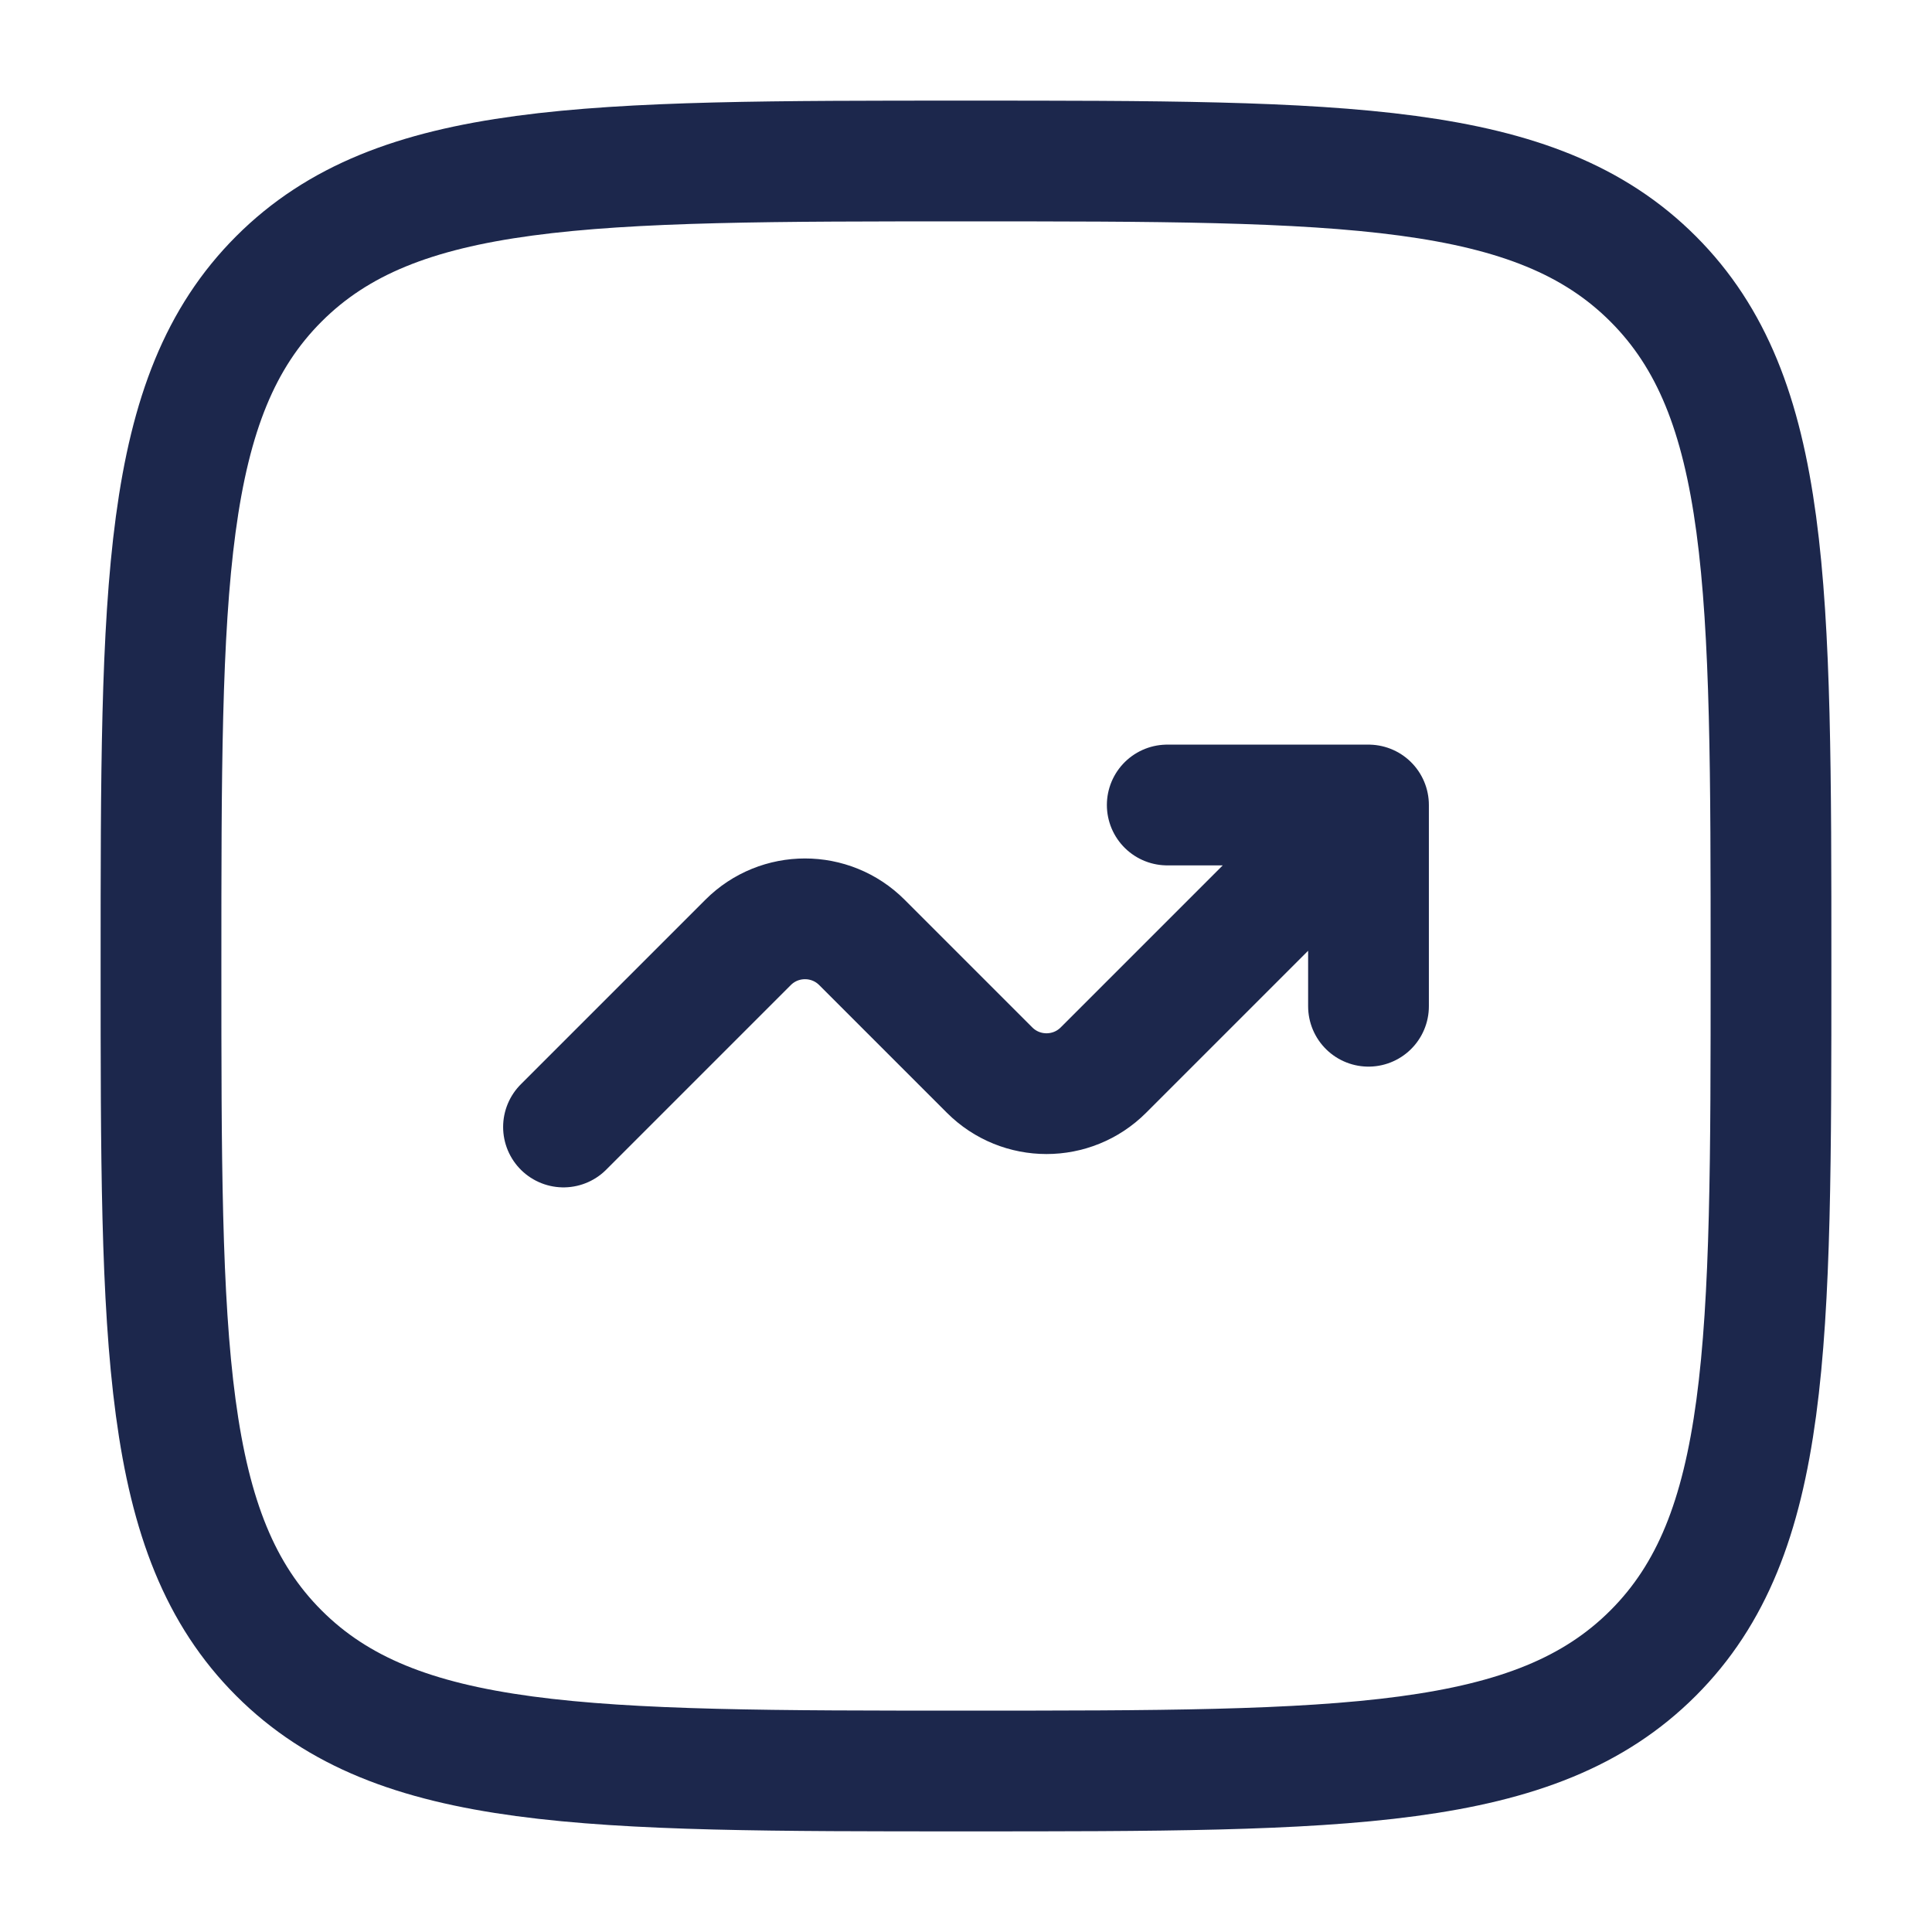
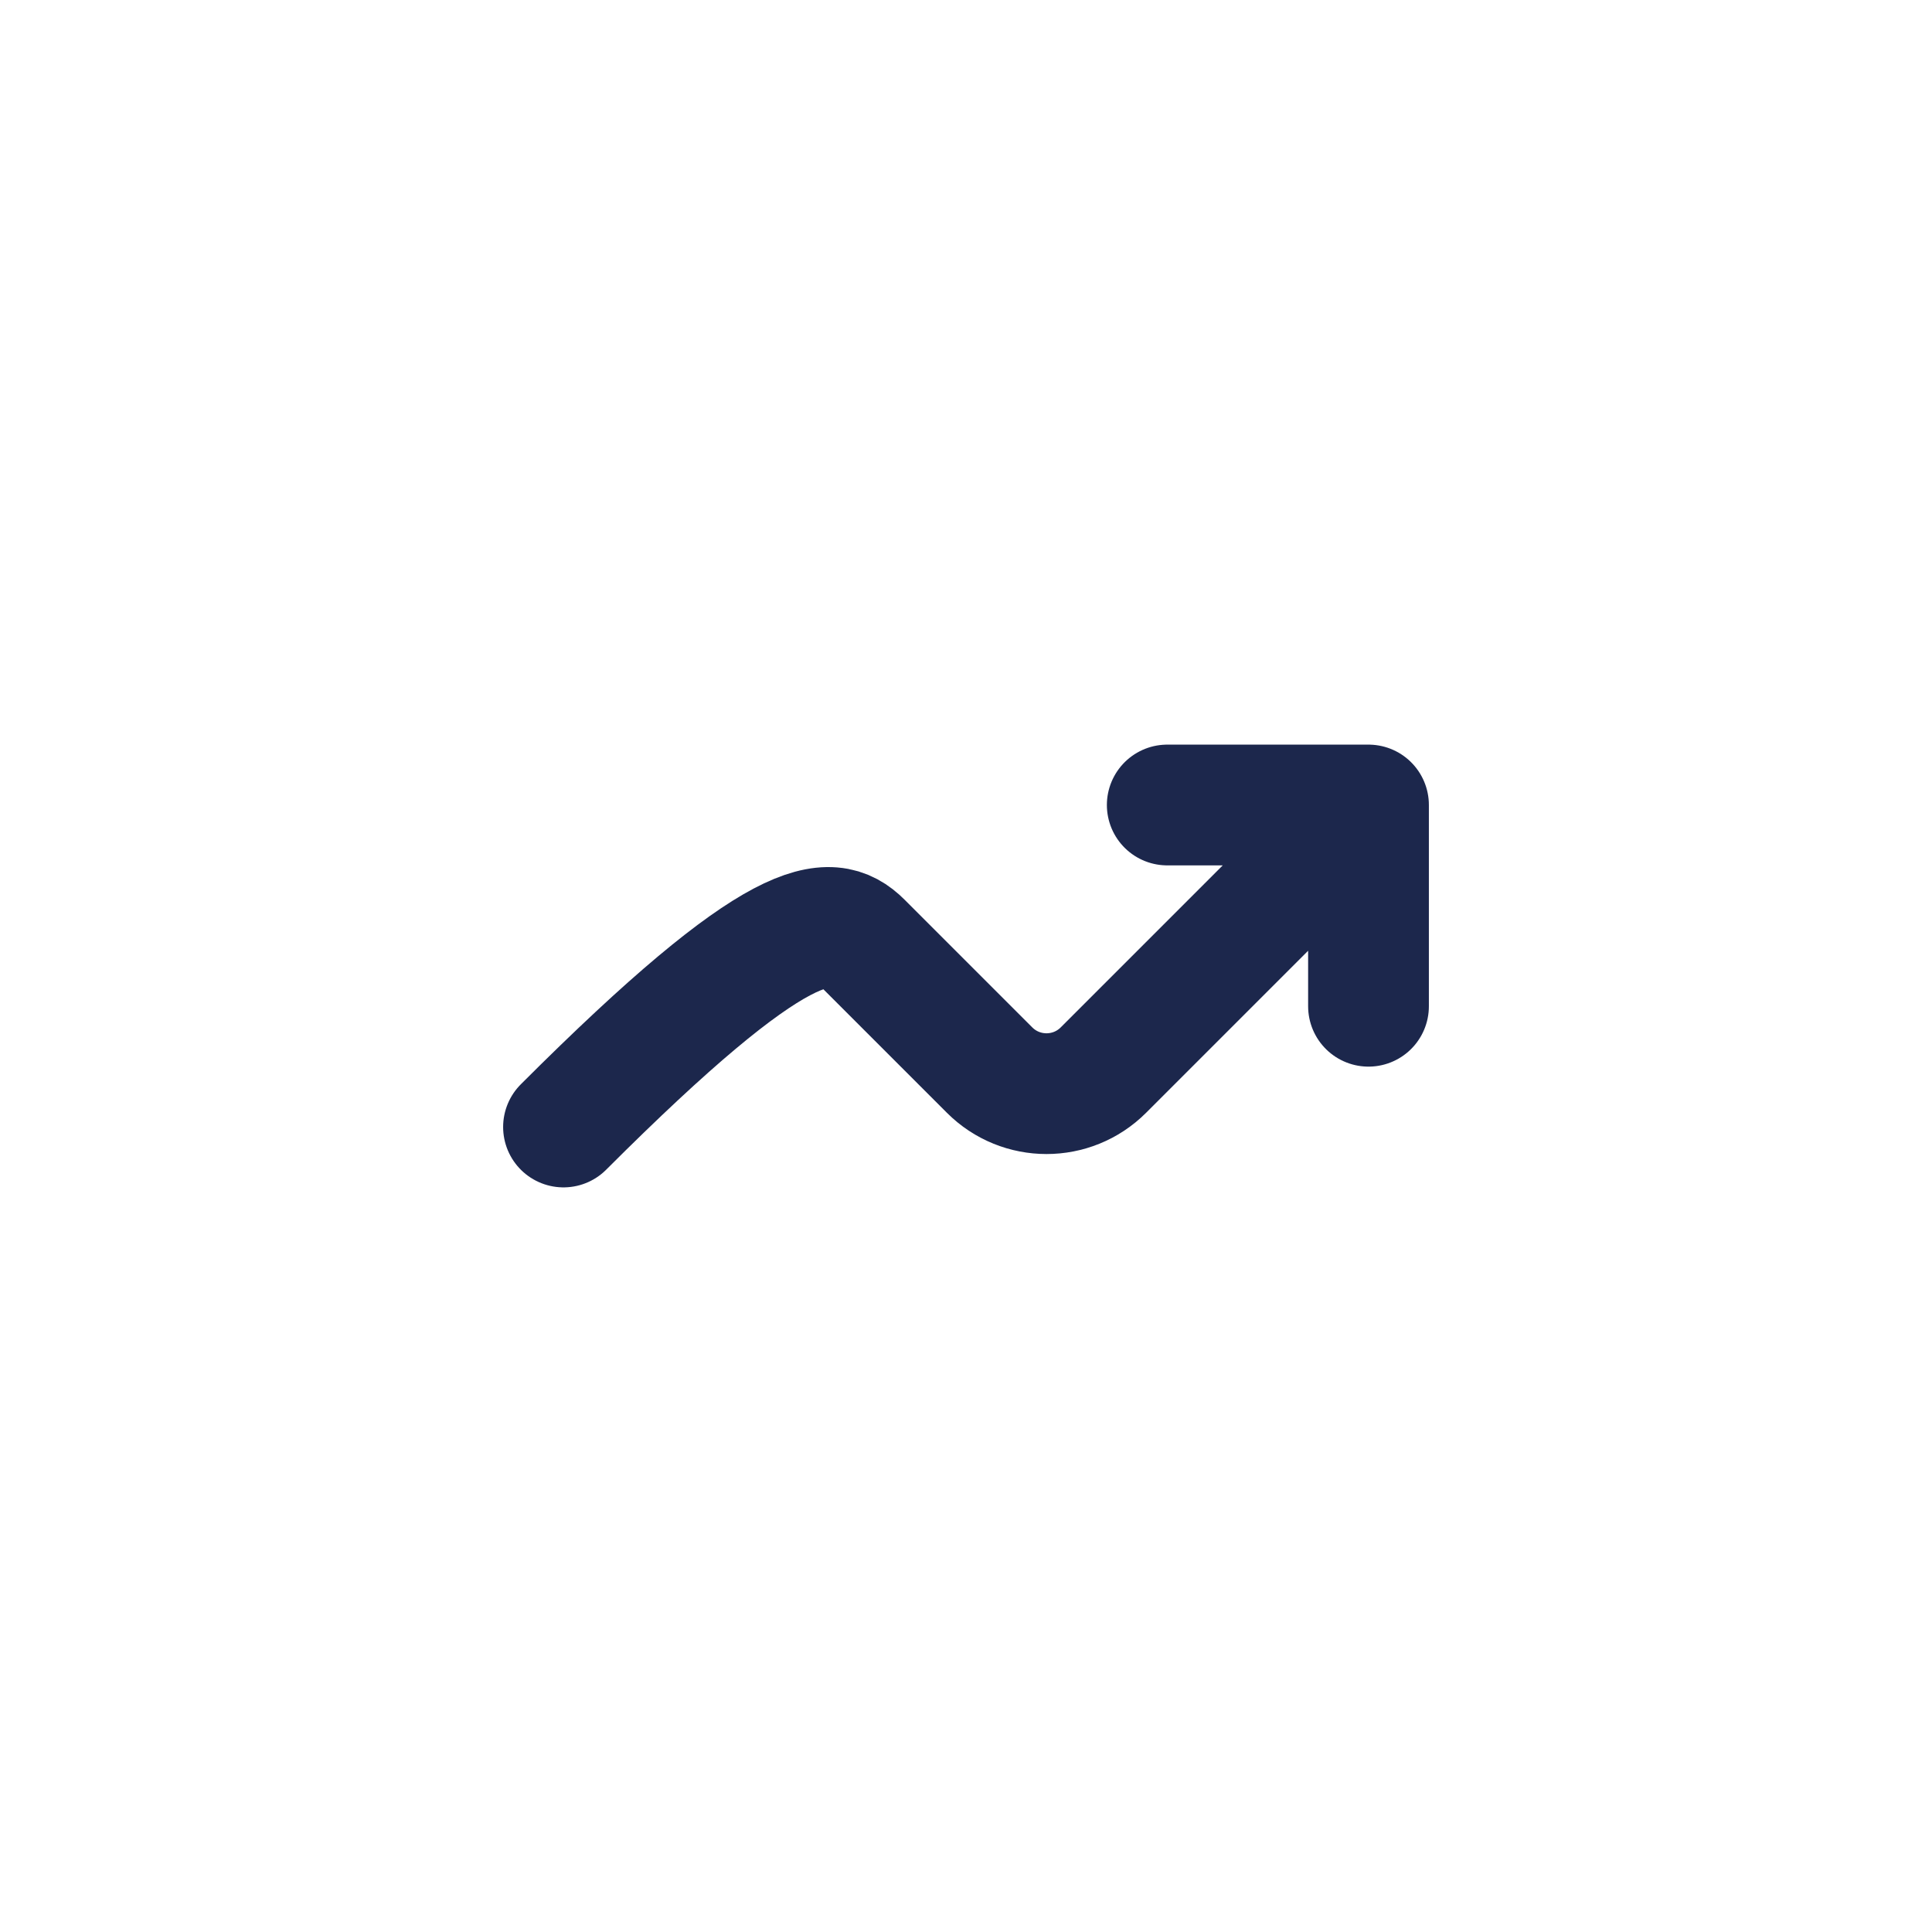
<svg xmlns="http://www.w3.org/2000/svg" width="48" height="48" viewBox="0 0 48 48" fill="none">
-   <path d="M4 24C4 14.572 4 9.858 6.929 6.929C9.858 4 14.572 4 24 4C33.428 4 38.142 4 41.071 6.929C44 9.858 44 14.572 44 24C44 33.428 44 38.142 41.071 41.071C38.142 44 33.428 44 24 44C14.572 44 9.858 44 6.929 41.071C4 38.142 4 33.428 4 24Z" stroke="#1C274C" stroke-width="3" />
-   <path d="M14 28L18.586 23.414C19.367 22.633 20.633 22.633 21.414 23.414L24.586 26.586C25.367 27.367 26.633 27.367 27.414 26.586L34 20M34 20V25M34 20H29" stroke="#1C274C" stroke-width="3" stroke-linecap="round" stroke-linejoin="round" />
+   <path d="M14 28C19.367 22.633 20.633 22.633 21.414 23.414L24.586 26.586C25.367 27.367 26.633 27.367 27.414 26.586L34 20M34 20V25M34 20H29" stroke="#1C274C" stroke-width="3" stroke-linecap="round" stroke-linejoin="round" />
</svg>